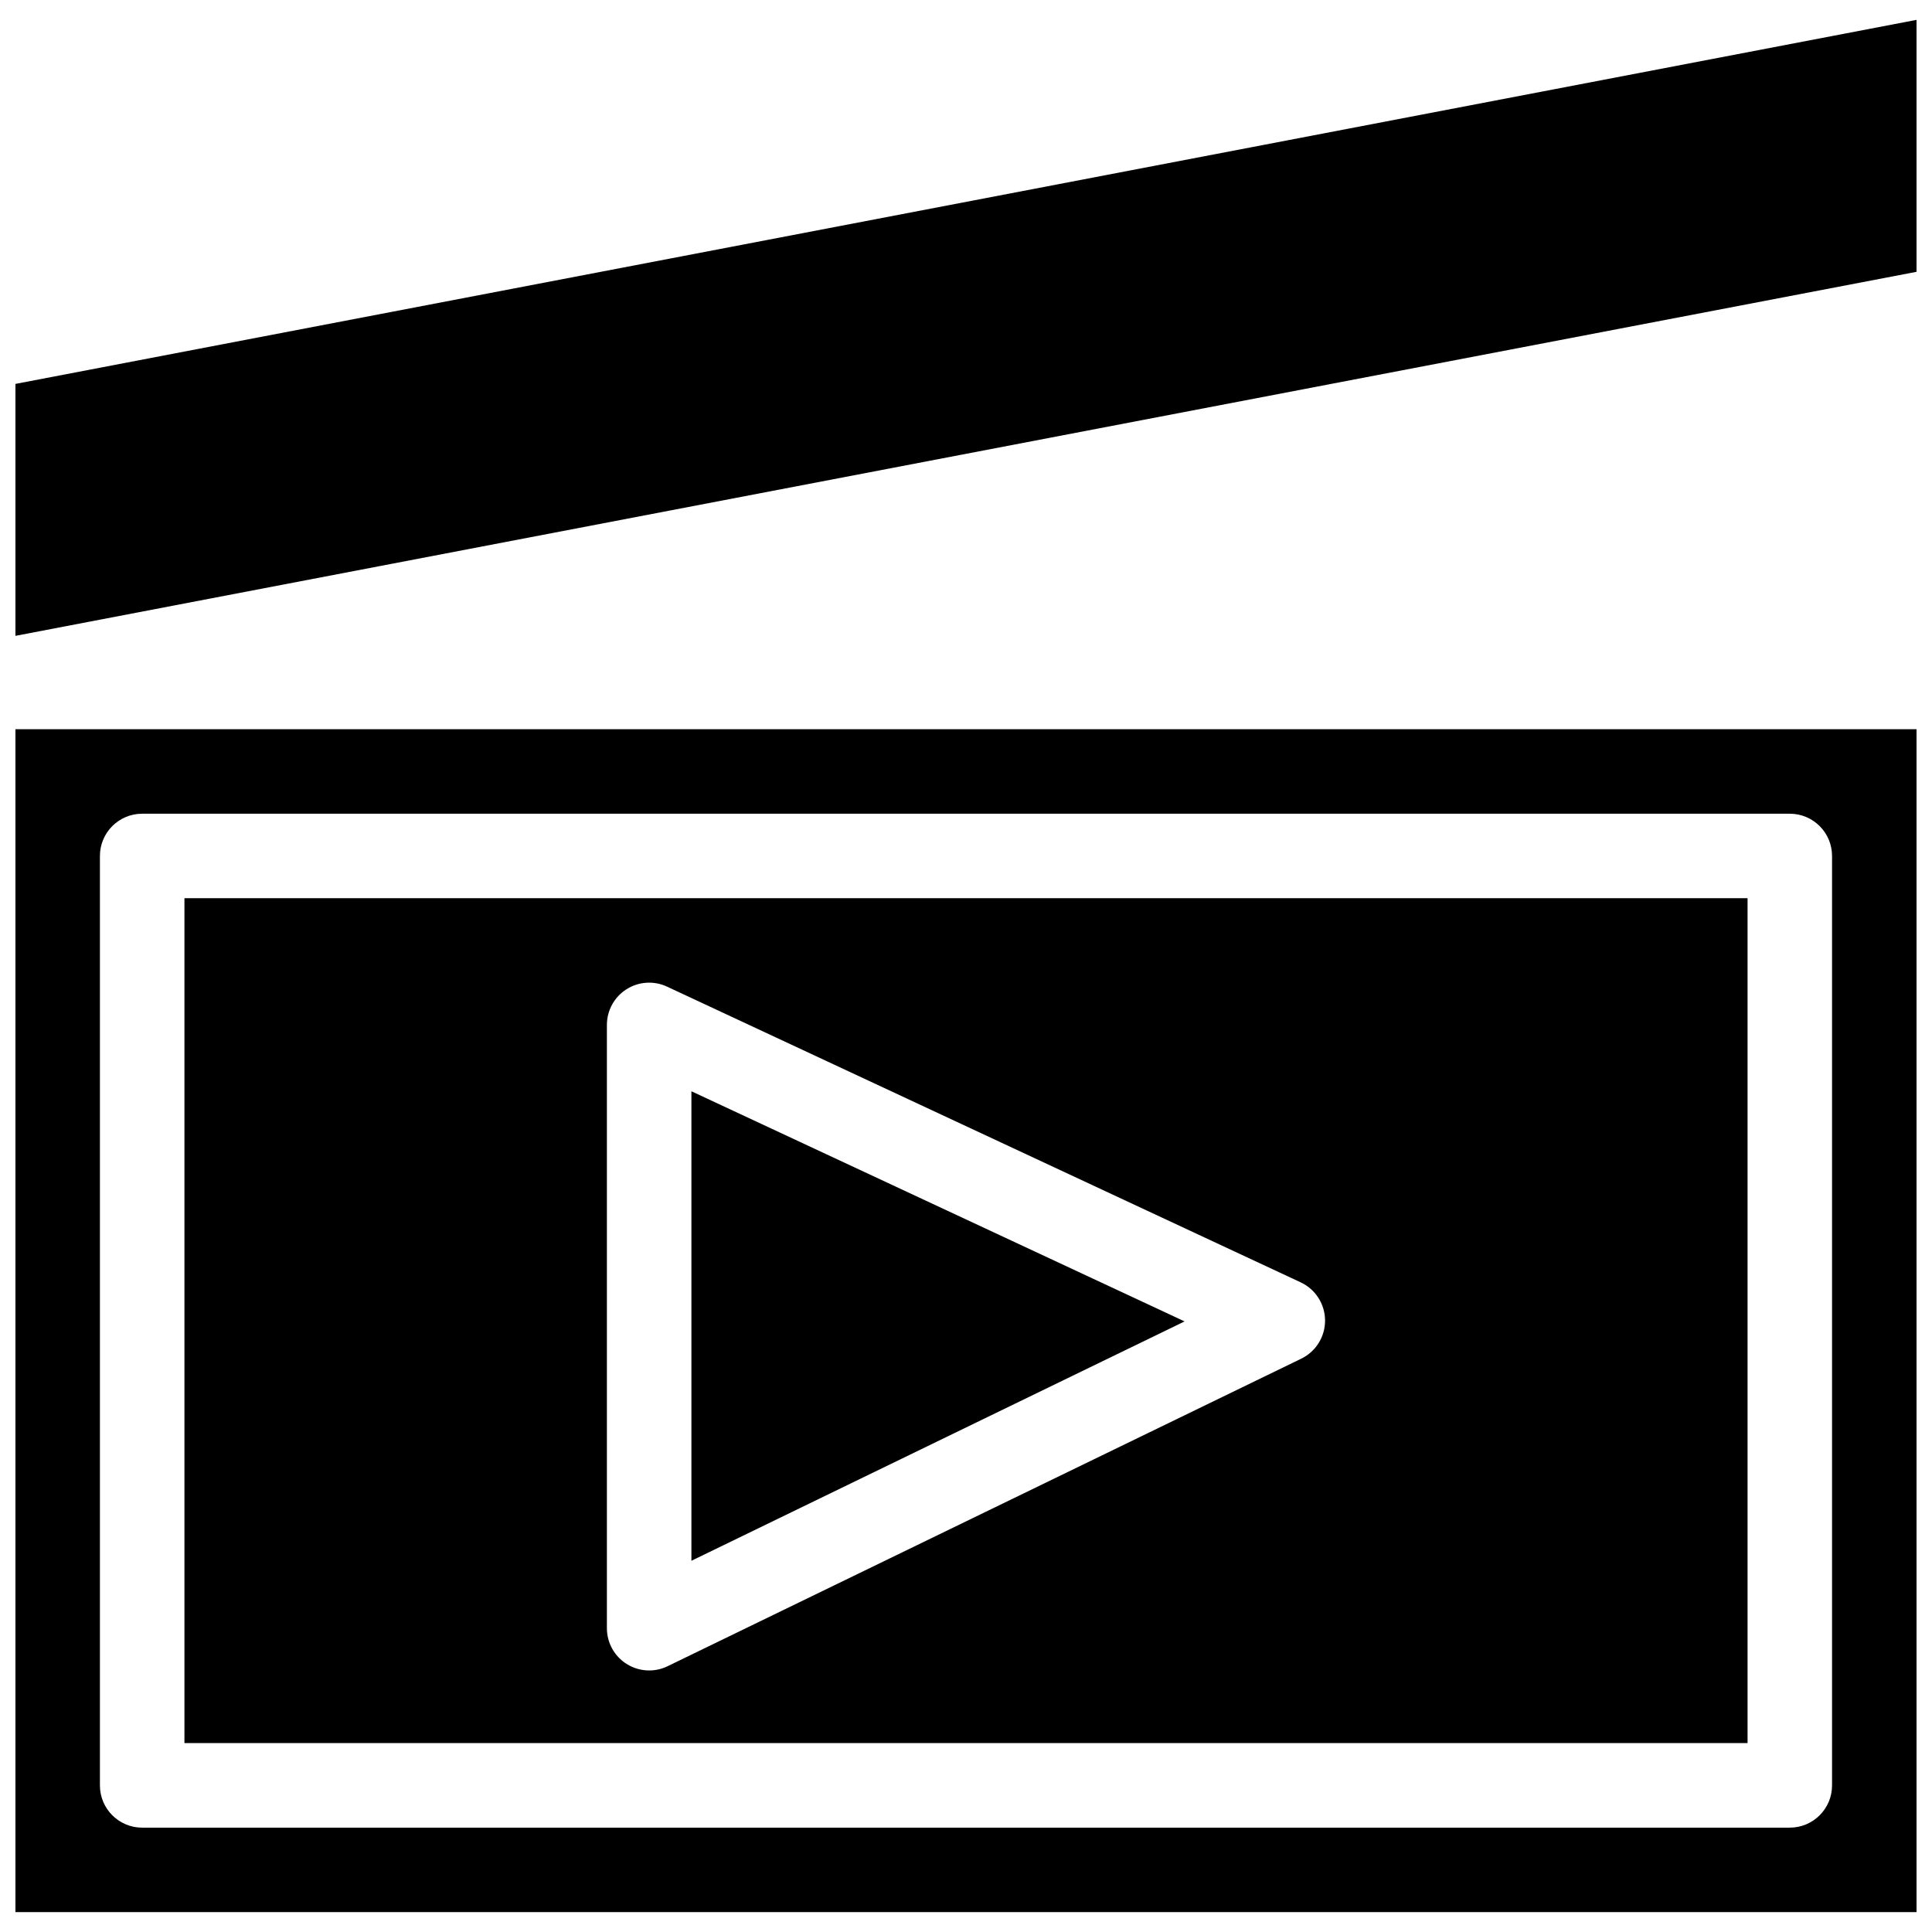
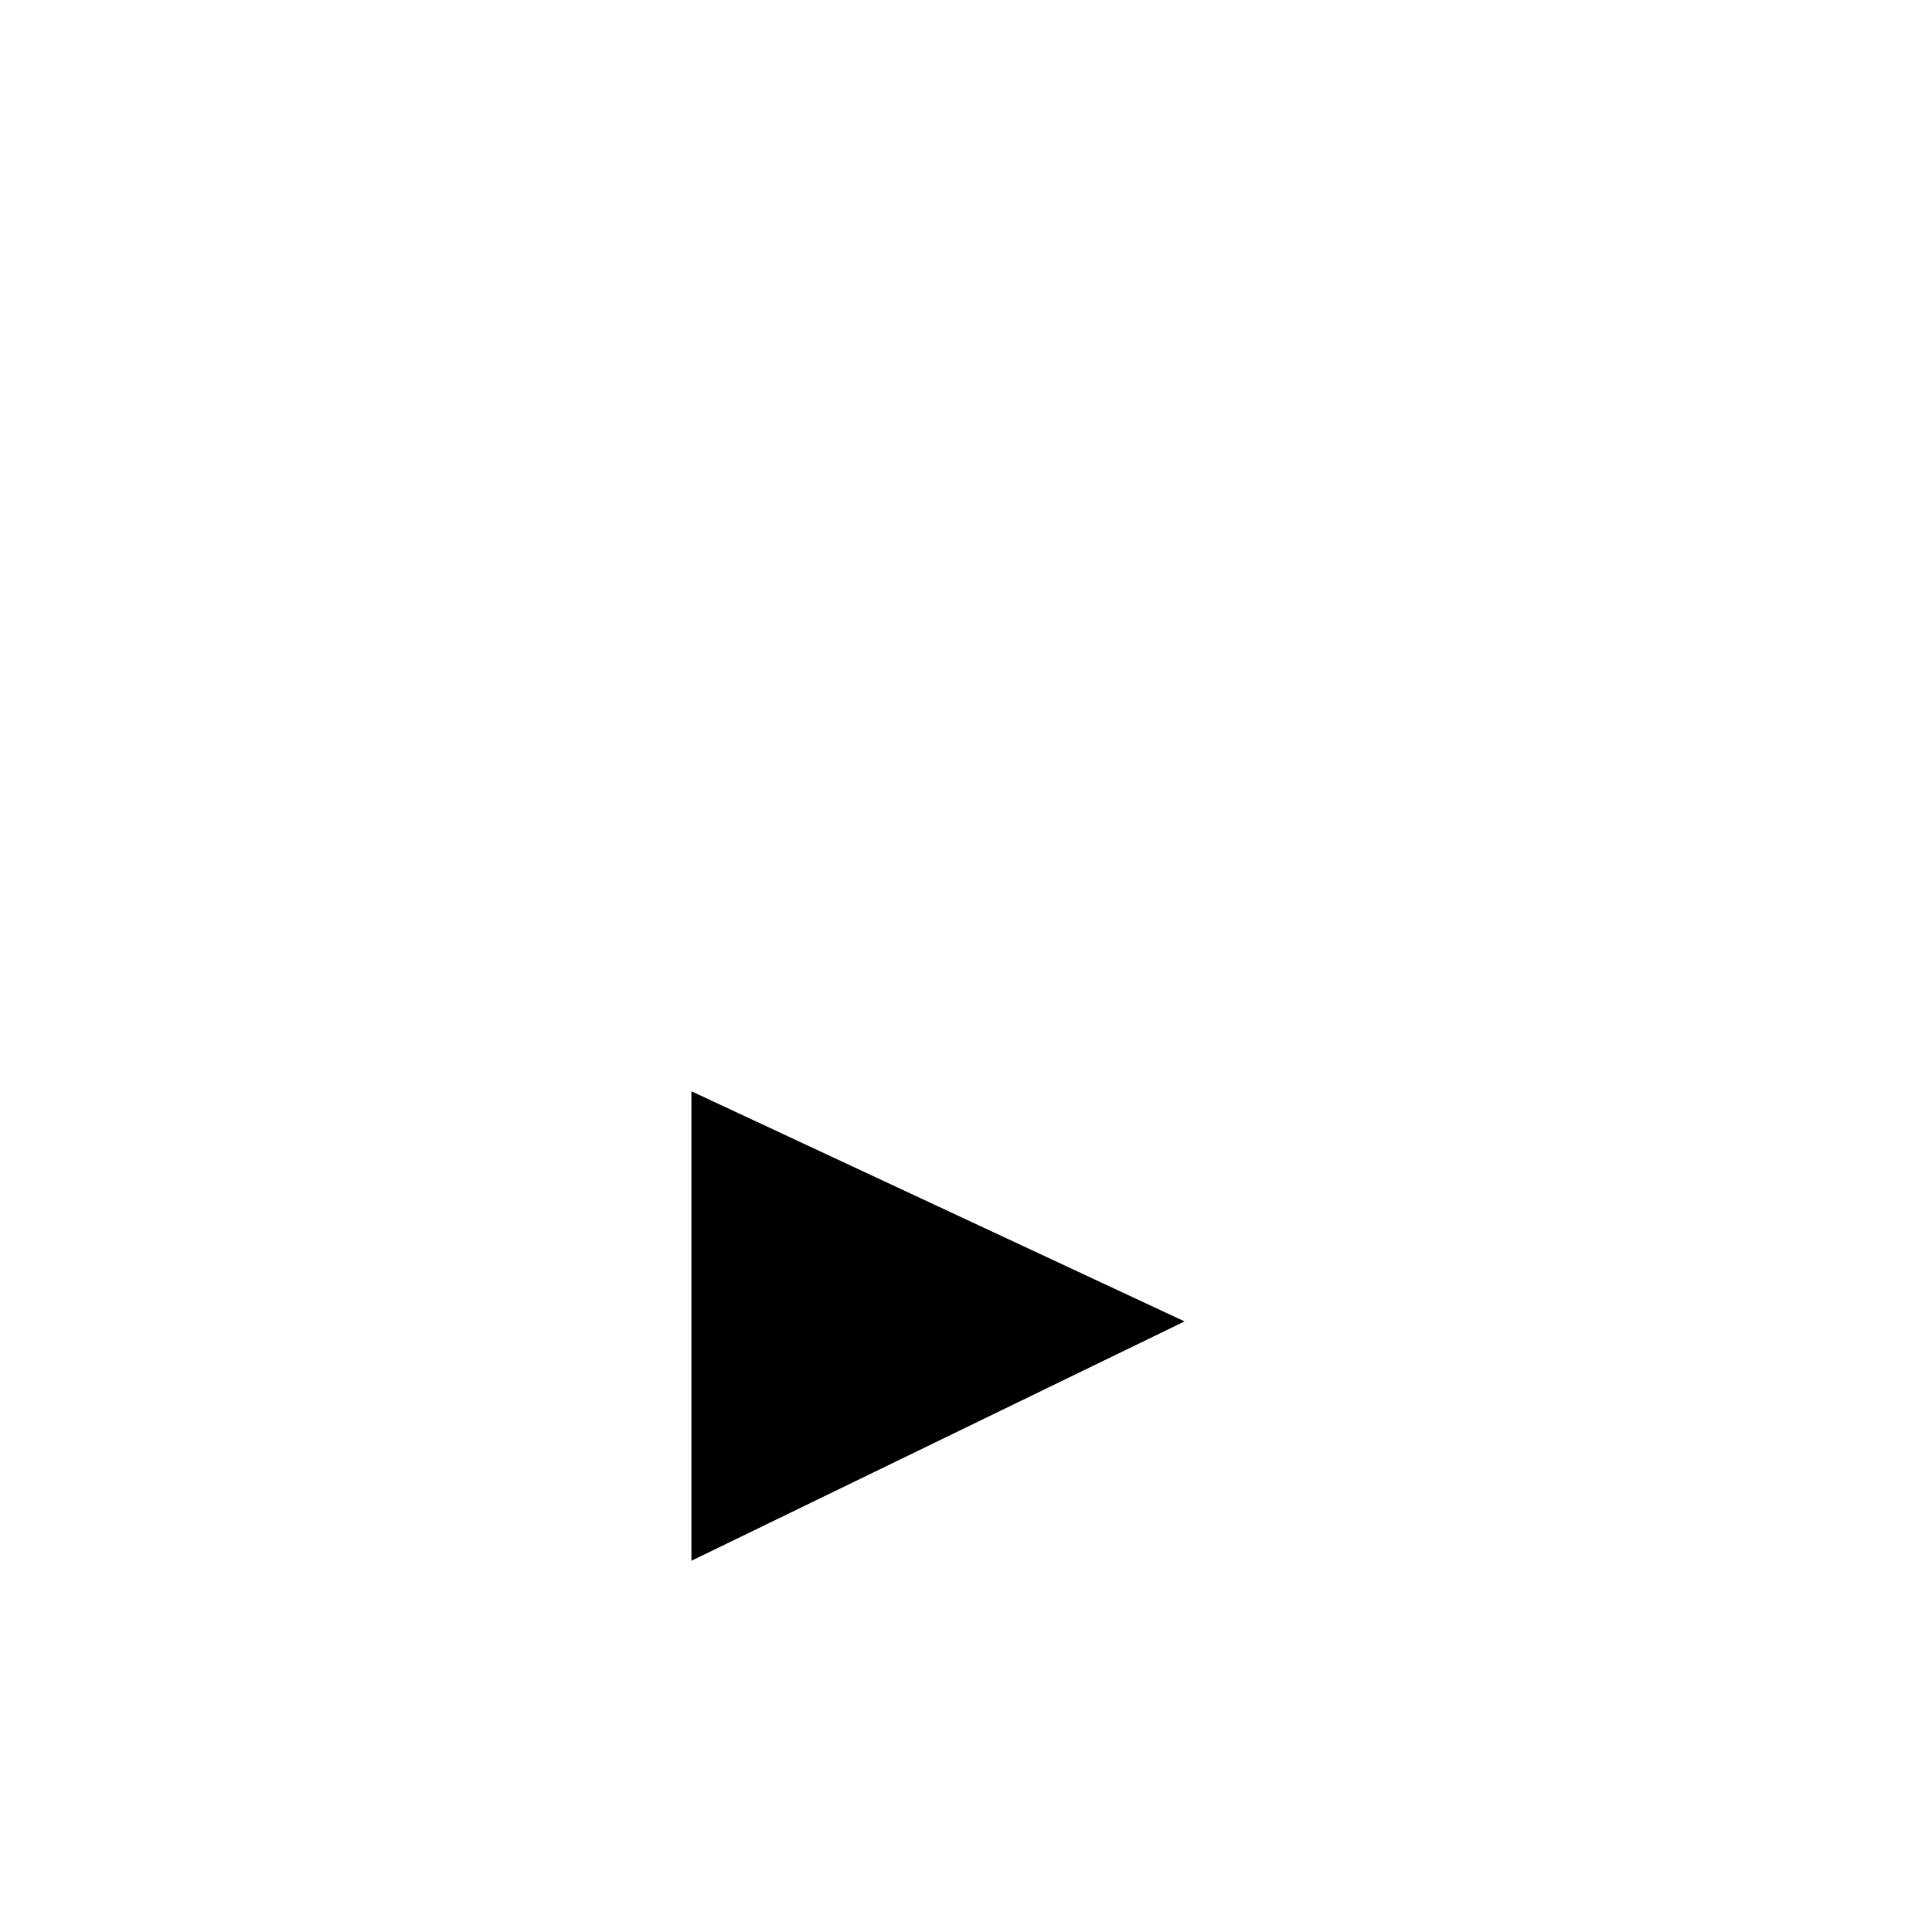
<svg xmlns="http://www.w3.org/2000/svg" width="800px" height="800px" version="1.1" viewBox="144 144 512 512">
  <defs>
    <clipPath id="b">
-       <path d="m148.09 337h503.81v314h-503.81z" />
-     </clipPath>
+       </clipPath>
    <clipPath id="a">
-       <path d="m148.09 149h503.81v164h-503.81z" />
-     </clipPath>
+       </clipPath>
  </defs>
-   <path d="m607.12 382.03h-414.24v223.91h414.24zm-118.27 122.03-167.93 81.504c-1.547 0.754-3.219 1.125-4.887 1.125-2.07 0-4.133-0.574-5.941-1.707-3.273-2.047-5.258-5.633-5.258-9.488v-159.88c0-3.828 1.953-7.387 5.18-9.445 3.227-2.059 7.281-2.32 10.75-0.703l167.93 78.371c3.914 1.824 6.43 5.742 6.461 10.059 0.035 4.32-2.422 8.273-6.305 10.16z" />
  <path d="m327.23 557.62 130.69-63.43-130.69-60.988z" />
  <g clip-path="url(#b)">
-     <path d="m148.09 650.73h503.81v-313.48h-503.81zm22.391-279.89c0-6.184 5.012-11.195 11.195-11.195h436.64c6.184 0 11.195 5.012 11.195 11.195v246.31c0 6.184-5.012 11.195-11.195 11.195h-436.64c-6.184 0-11.195-5.012-11.195-11.195z" />
-   </g>
+     </g>
  <g clip-path="url(#a)">
-     <path d="m148.09 245.74v66.766l503.81-96.473v-66.77z" />
-   </g>
+     </g>
</svg>